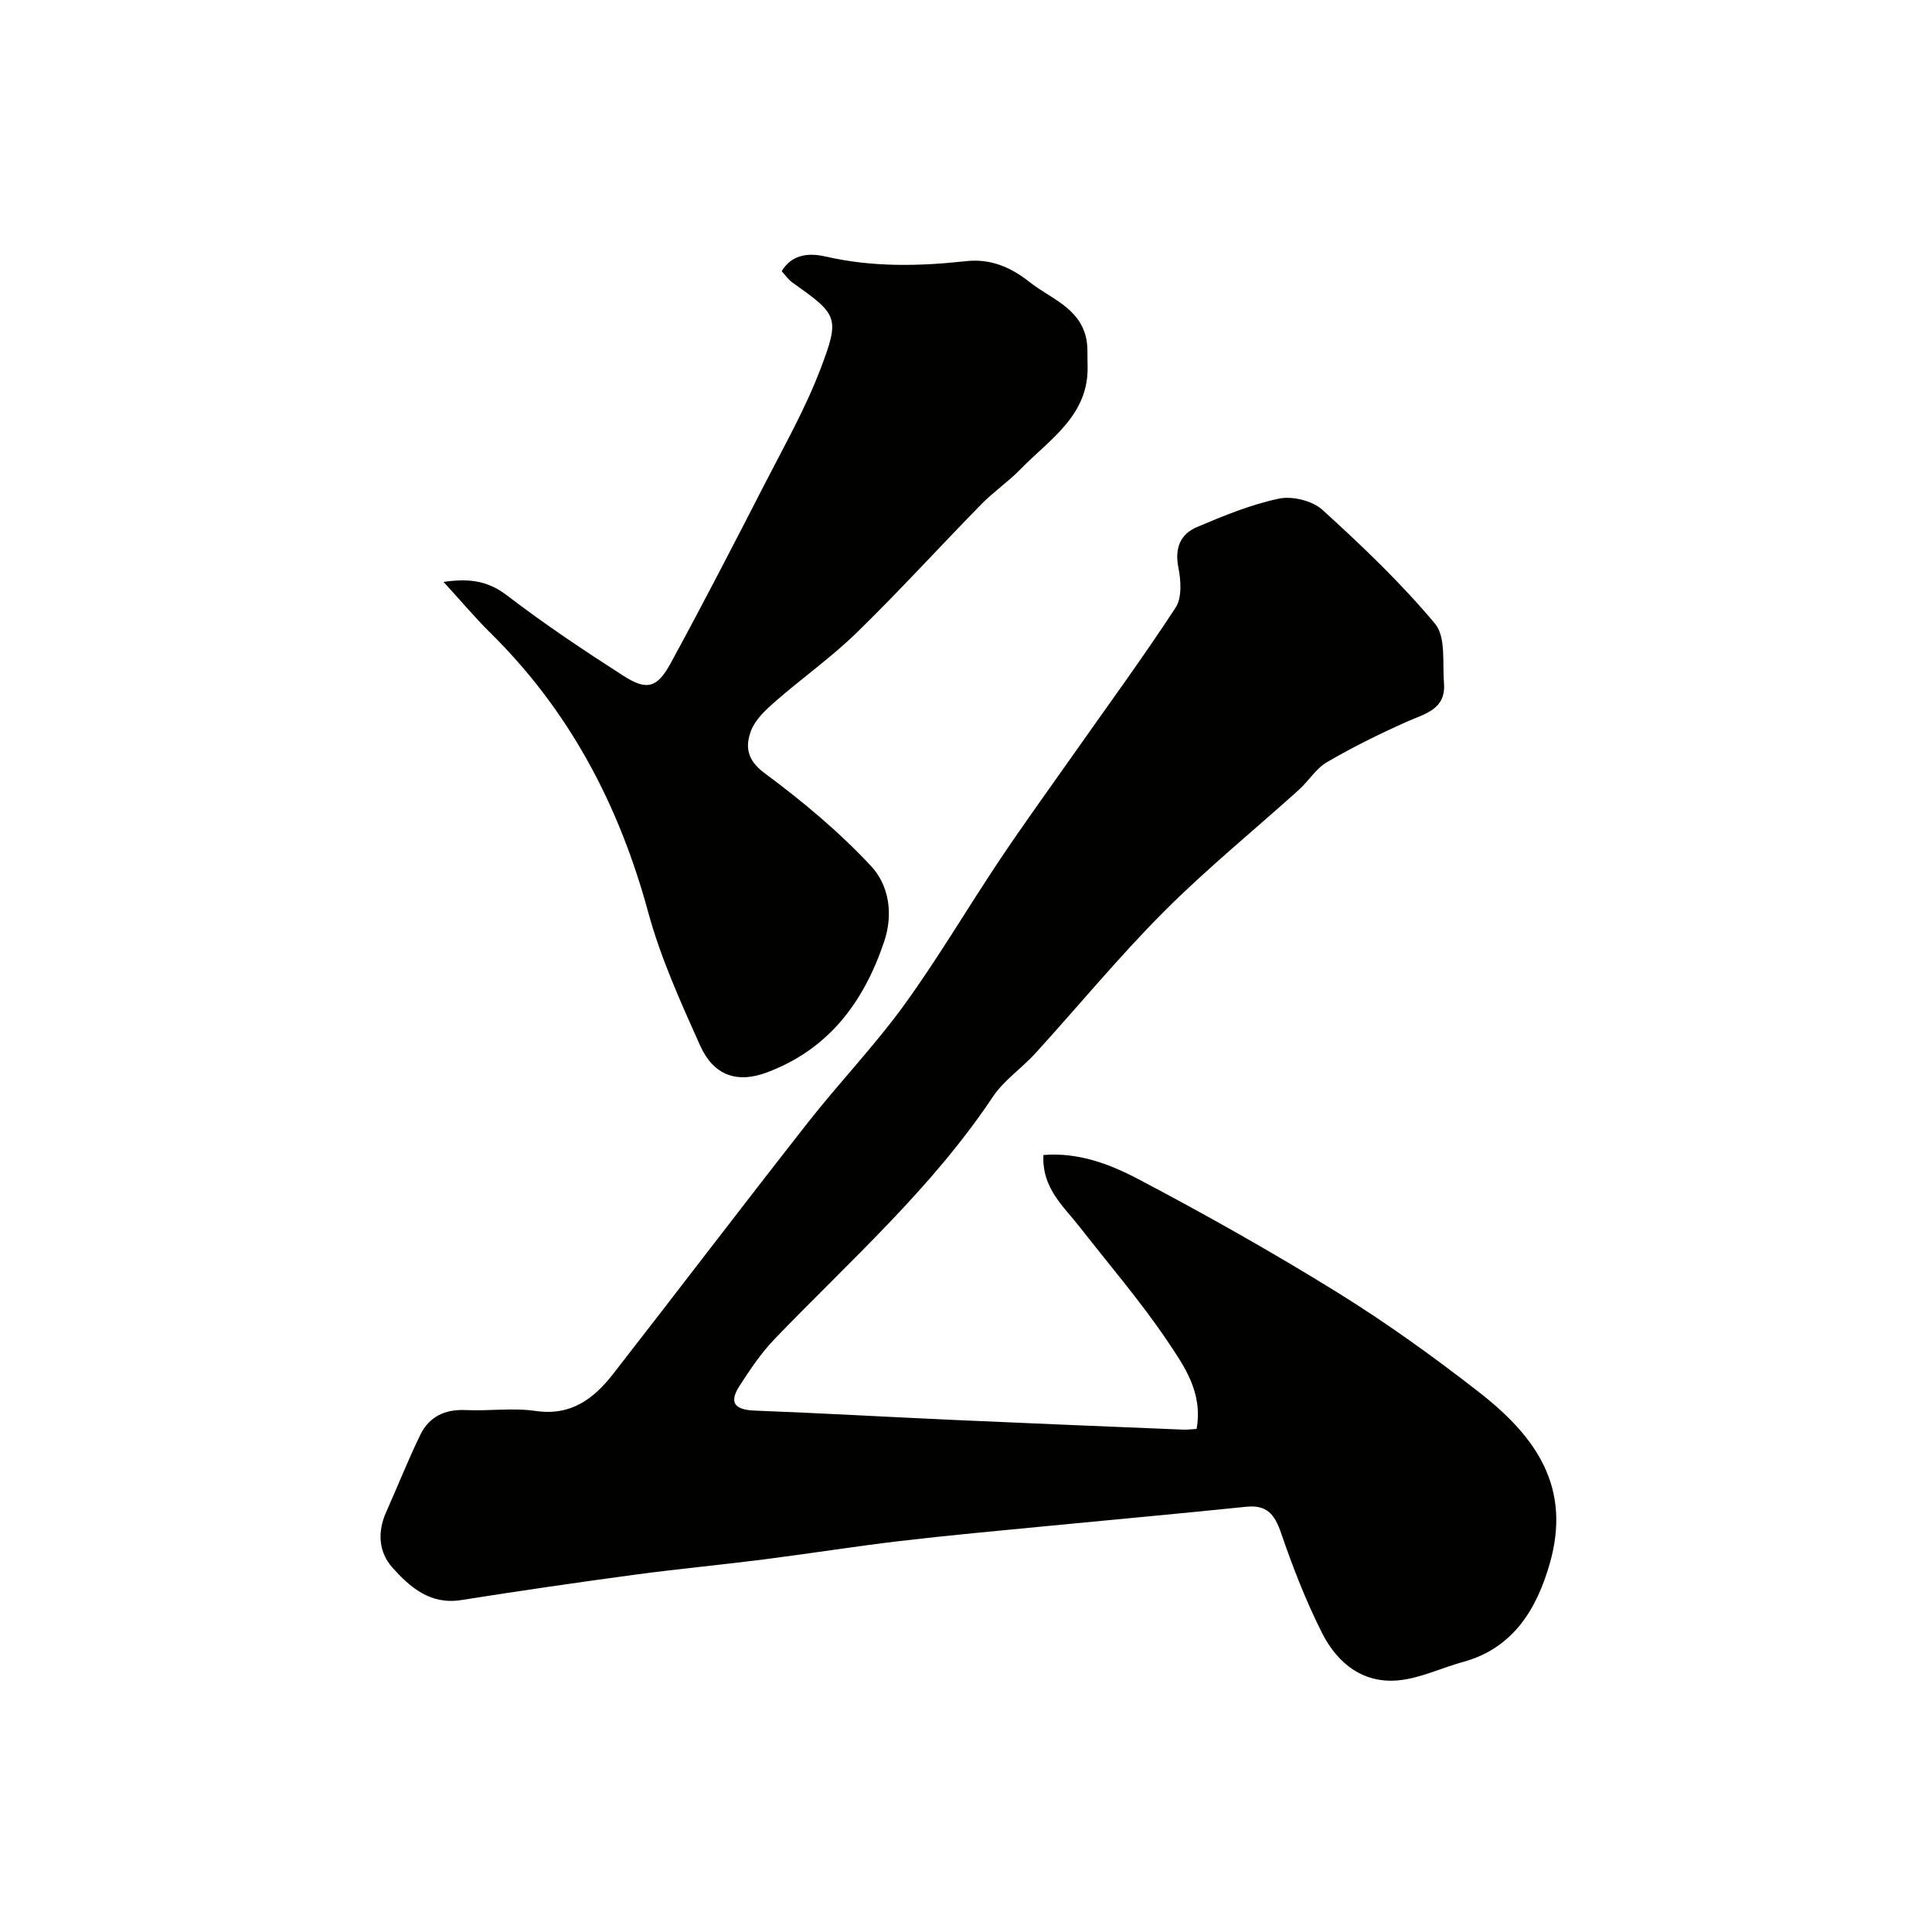
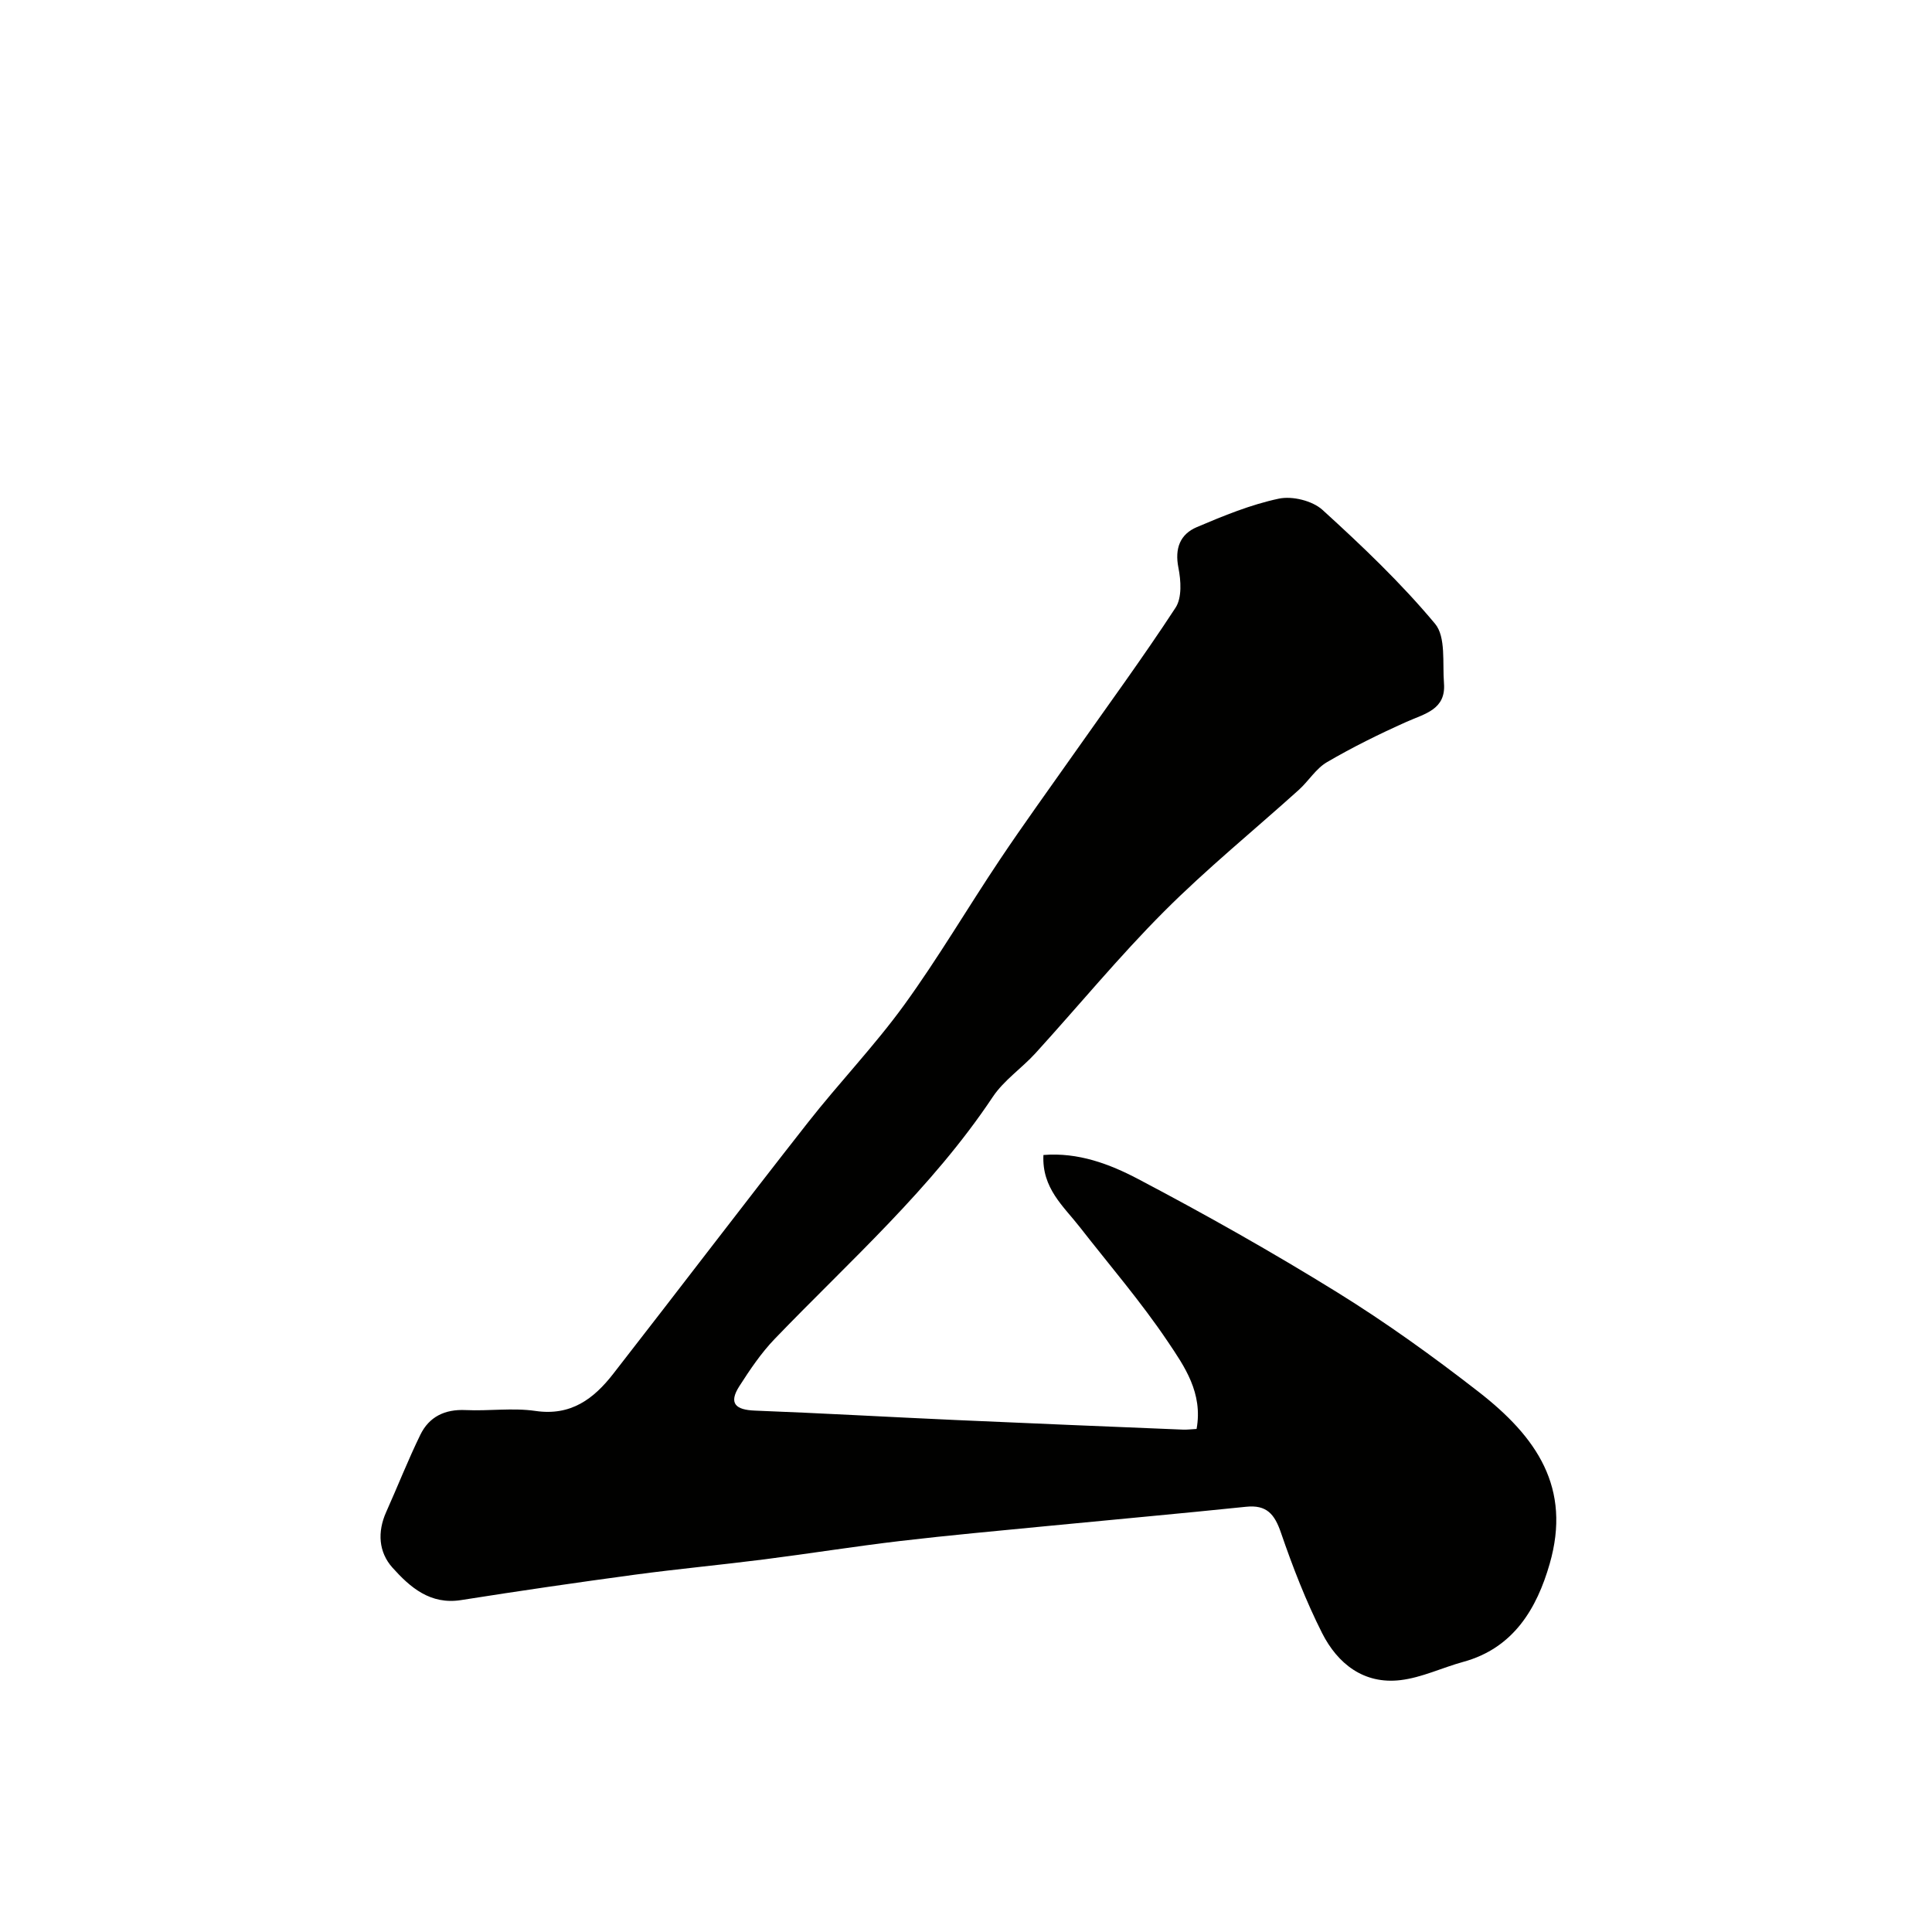
<svg xmlns="http://www.w3.org/2000/svg" enable-background="new 0 0 400 400" viewBox="0 0 400 400">
  <g fill="#010100">
    <path d="m247.74 295.85c1.35-7.47-2.52-12.97-5.98-18.11-5.54-8.24-12.06-15.81-18.18-23.66-3.37-4.33-7.89-8.05-7.55-14.95 7.19-.59 13.71 1.87 19.58 4.96 13.99 7.36 27.8 15.15 41.24 23.47 10.11 6.26 19.82 13.25 29.21 20.55 12.15 9.43 19.32 19.93 14.78 35.68-2.65 9.21-7.46 17.43-17.88 20.28-4.36 1.19-8.57 3.25-12.99 3.78-7.6.91-13.03-3.38-16.25-9.75-3.36-6.66-6.08-13.69-8.51-20.76-1.31-3.83-2.94-5.83-7.22-5.38-13.71 1.42-27.45 2.65-41.17 3.99-10.13.99-20.27 1.9-30.38 3.09-9.42 1.11-18.79 2.61-28.2 3.81-8.94 1.14-17.93 1.98-26.86 3.18-11.99 1.62-23.96 3.36-35.91 5.25-6.38 1.01-10.56-2.64-14.21-6.71-2.87-3.2-3.16-7.38-1.31-11.51 2.39-5.33 4.52-10.77 7.08-16.01 1.82-3.73 5.07-5.31 9.36-5.11 4.82.23 9.74-.51 14.47.18 7.35 1.08 12.07-2.51 16.09-7.67 13.47-17.29 26.74-34.74 40.27-51.98 6.48-8.27 13.81-15.9 19.97-24.39 7.05-9.72 13.14-20.12 19.83-30.11 4.9-7.32 10.07-14.45 15.14-21.66 7.13-10.14 14.46-20.14 21.23-30.5 1.34-2.05 1.12-5.6.59-8.26-.8-4.02.35-6.95 3.82-8.42 5.51-2.34 11.15-4.66 16.97-5.89 2.79-.59 6.95.43 9.04 2.33 8.17 7.43 16.24 15.11 23.3 23.57 2.28 2.73 1.52 8.12 1.85 12.32.43 5.46-3.98 6.3-7.76 7.99-5.62 2.51-11.16 5.25-16.47 8.35-2.28 1.33-3.8 3.91-5.83 5.74-9.31 8.39-19.07 16.33-27.91 25.19-9.31 9.33-17.72 19.56-26.6 29.32-2.85 3.13-6.56 5.61-8.86 9.07-12.61 18.92-29.54 33.88-45.13 50.08-2.81 2.92-5.13 6.37-7.33 9.8-2.29 3.57-.74 4.9 3.21 5.05 13.87.53 27.73 1.33 41.59 1.95 15.7.71 31.4 1.34 47.1 1.99.8.03 1.62-.08 2.77-.14z" />
-     <path d="m91.83 120.48c5.81-.85 9.44-.03 13.2 2.84 7.73 5.92 15.86 11.35 24.06 16.61 4.8 3.08 6.95 2.53 9.74-2.57 6.71-12.31 13.14-24.77 19.54-37.24 4-7.8 8.36-15.49 11.47-23.65 4.15-10.86 3.59-11.31-5.85-18.03-.78-.56-1.35-1.42-2.15-2.29 2.29-3.81 6.08-3.74 9.24-3.01 9.63 2.2 19.21 1.99 28.92.93 4.91-.54 9.09 1.1 13.14 4.31 4.31 3.41 10.06 5.18 11.65 11.25.5 1.9.31 3.99.38 5.99.35 10.37-7.84 15.3-13.89 21.53-2.52 2.59-5.57 4.66-8.1 7.24-8.64 8.82-16.96 17.97-25.8 26.59-5.27 5.14-11.35 9.43-16.91 14.29-1.95 1.71-4.09 3.7-4.97 6.01-1.21 3.21-.92 6.03 2.77 8.77 7.84 5.81 15.45 12.15 22.08 19.27 3.66 3.93 4.67 9.85 2.68 15.71-4.24 12.55-11.55 22.27-24.29 27.02-6.2 2.31-11.02.58-13.79-5.59-4.04-9.01-8.17-18.12-10.75-27.6-6.05-22.27-16.38-41.86-32.92-58.08-3.06-3.05-5.86-6.39-9.45-10.3z" />
  </g>
</svg>